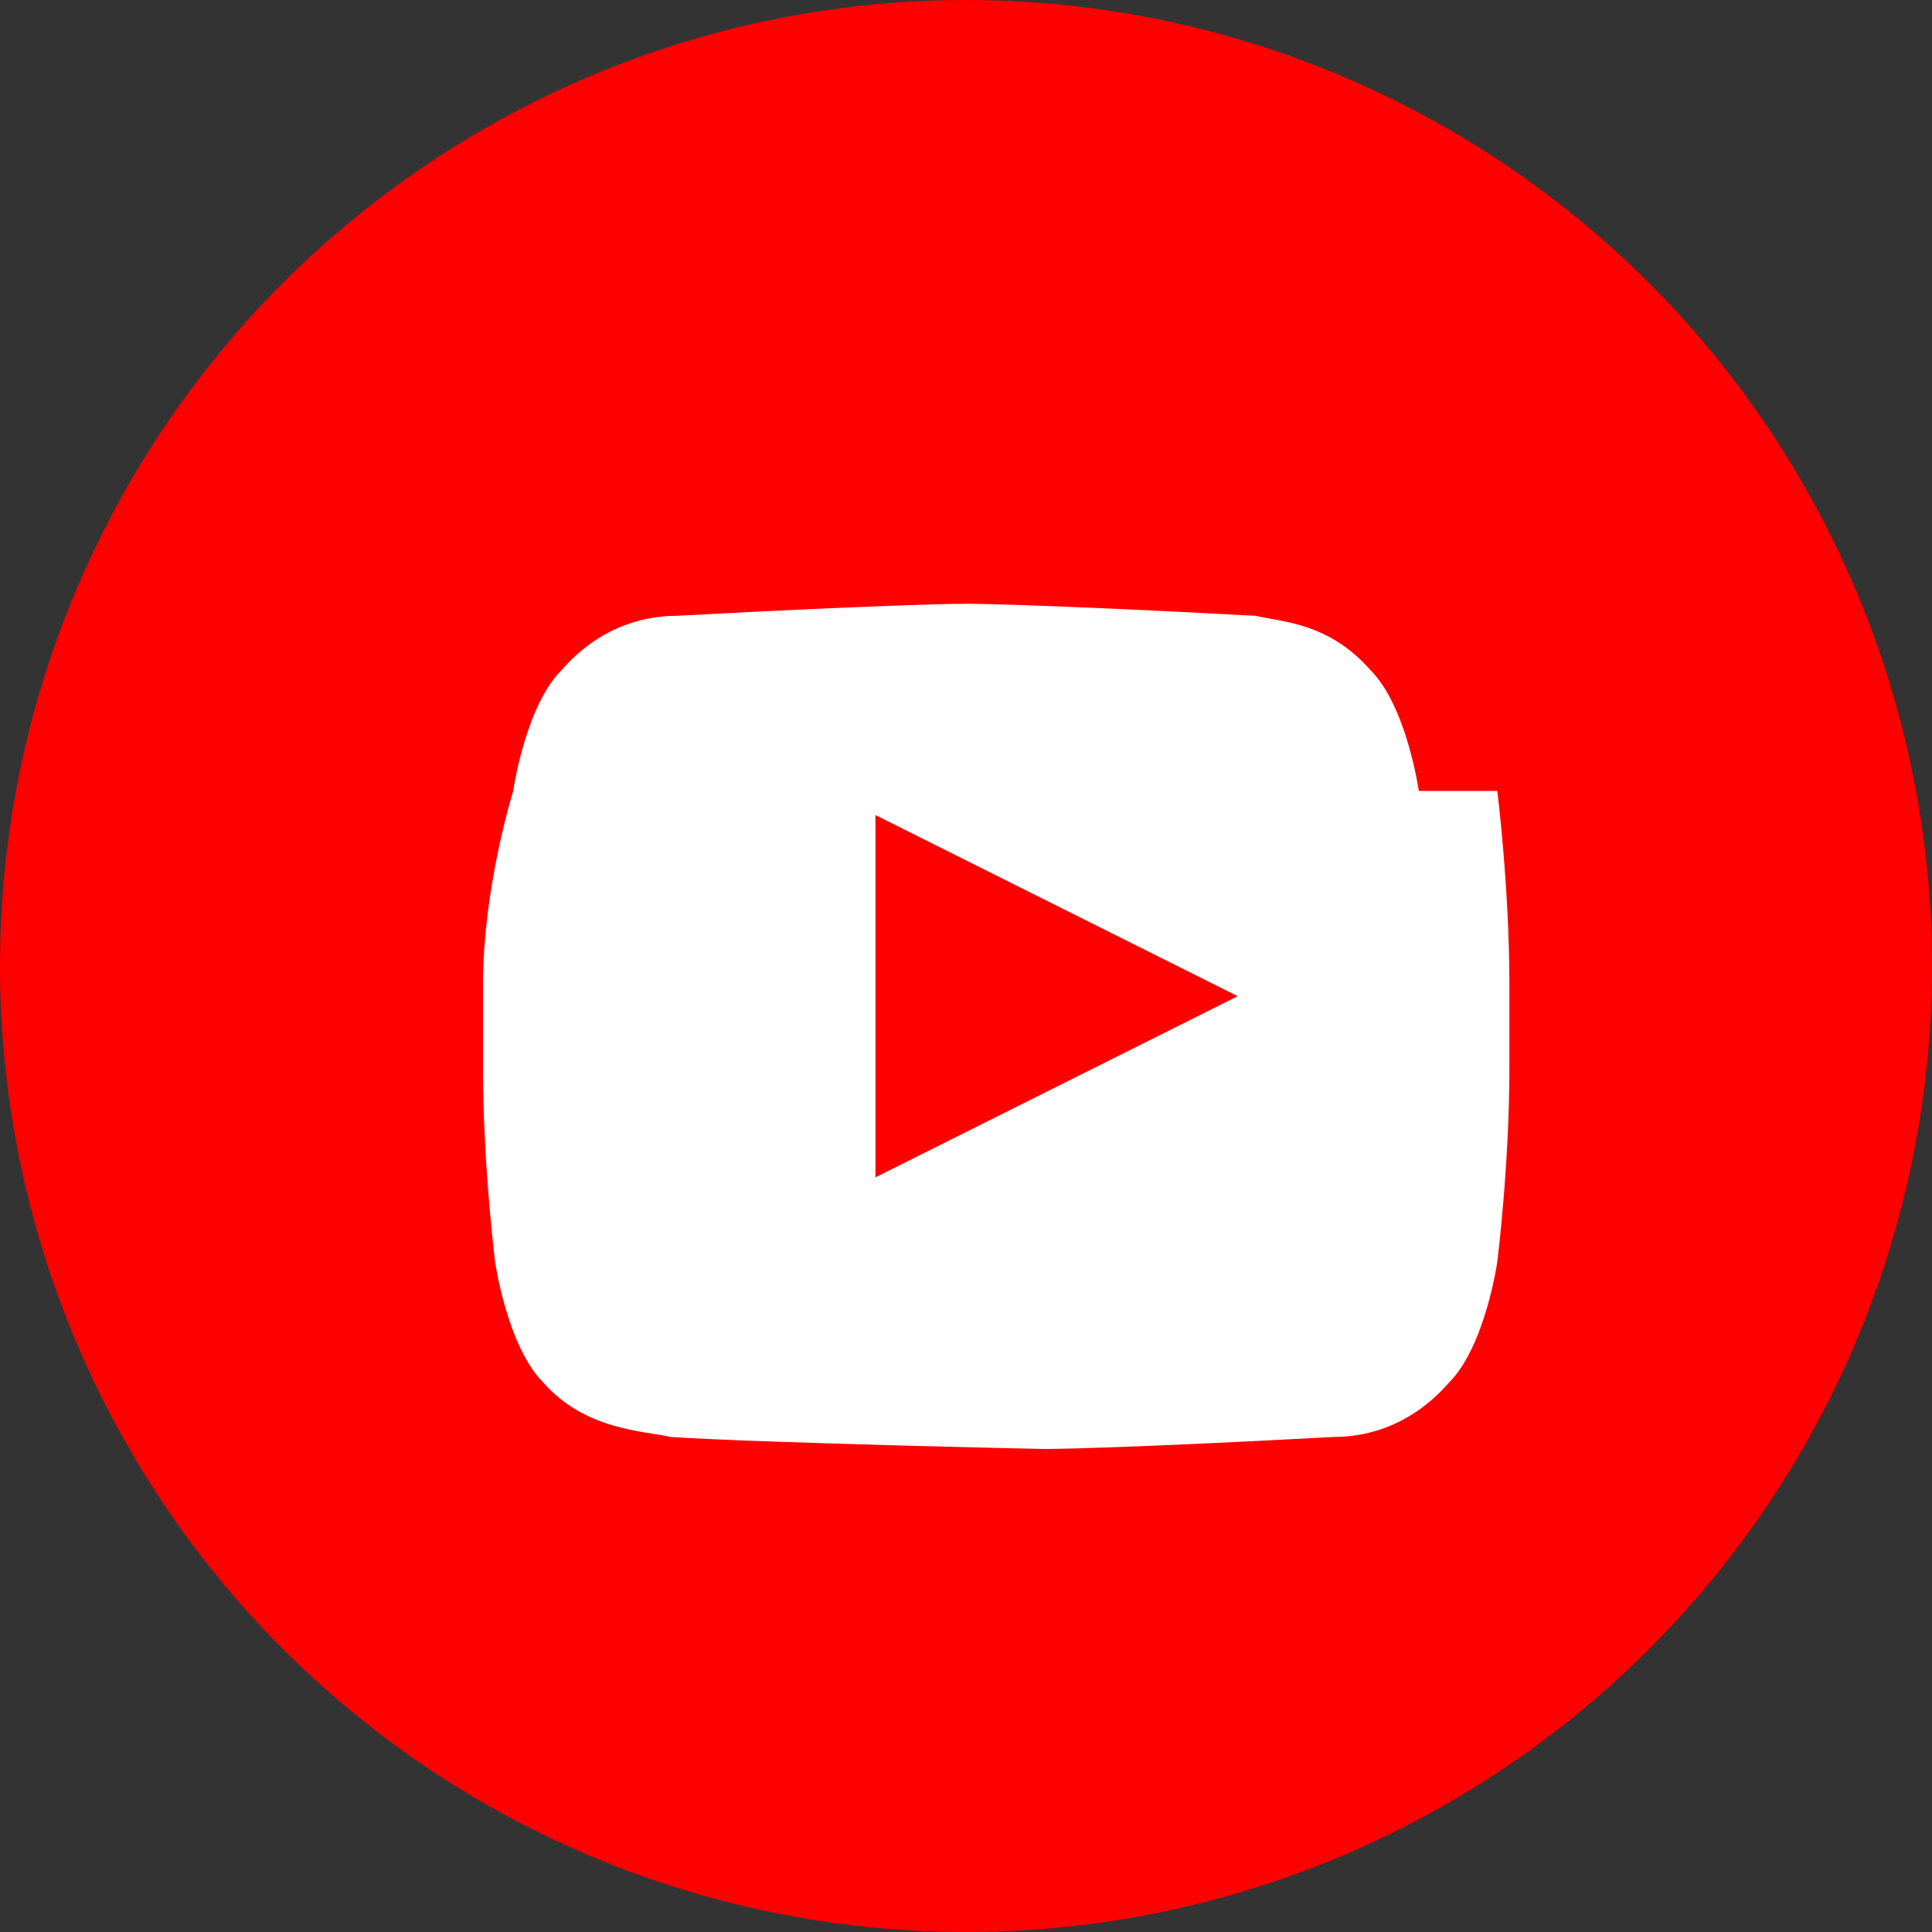
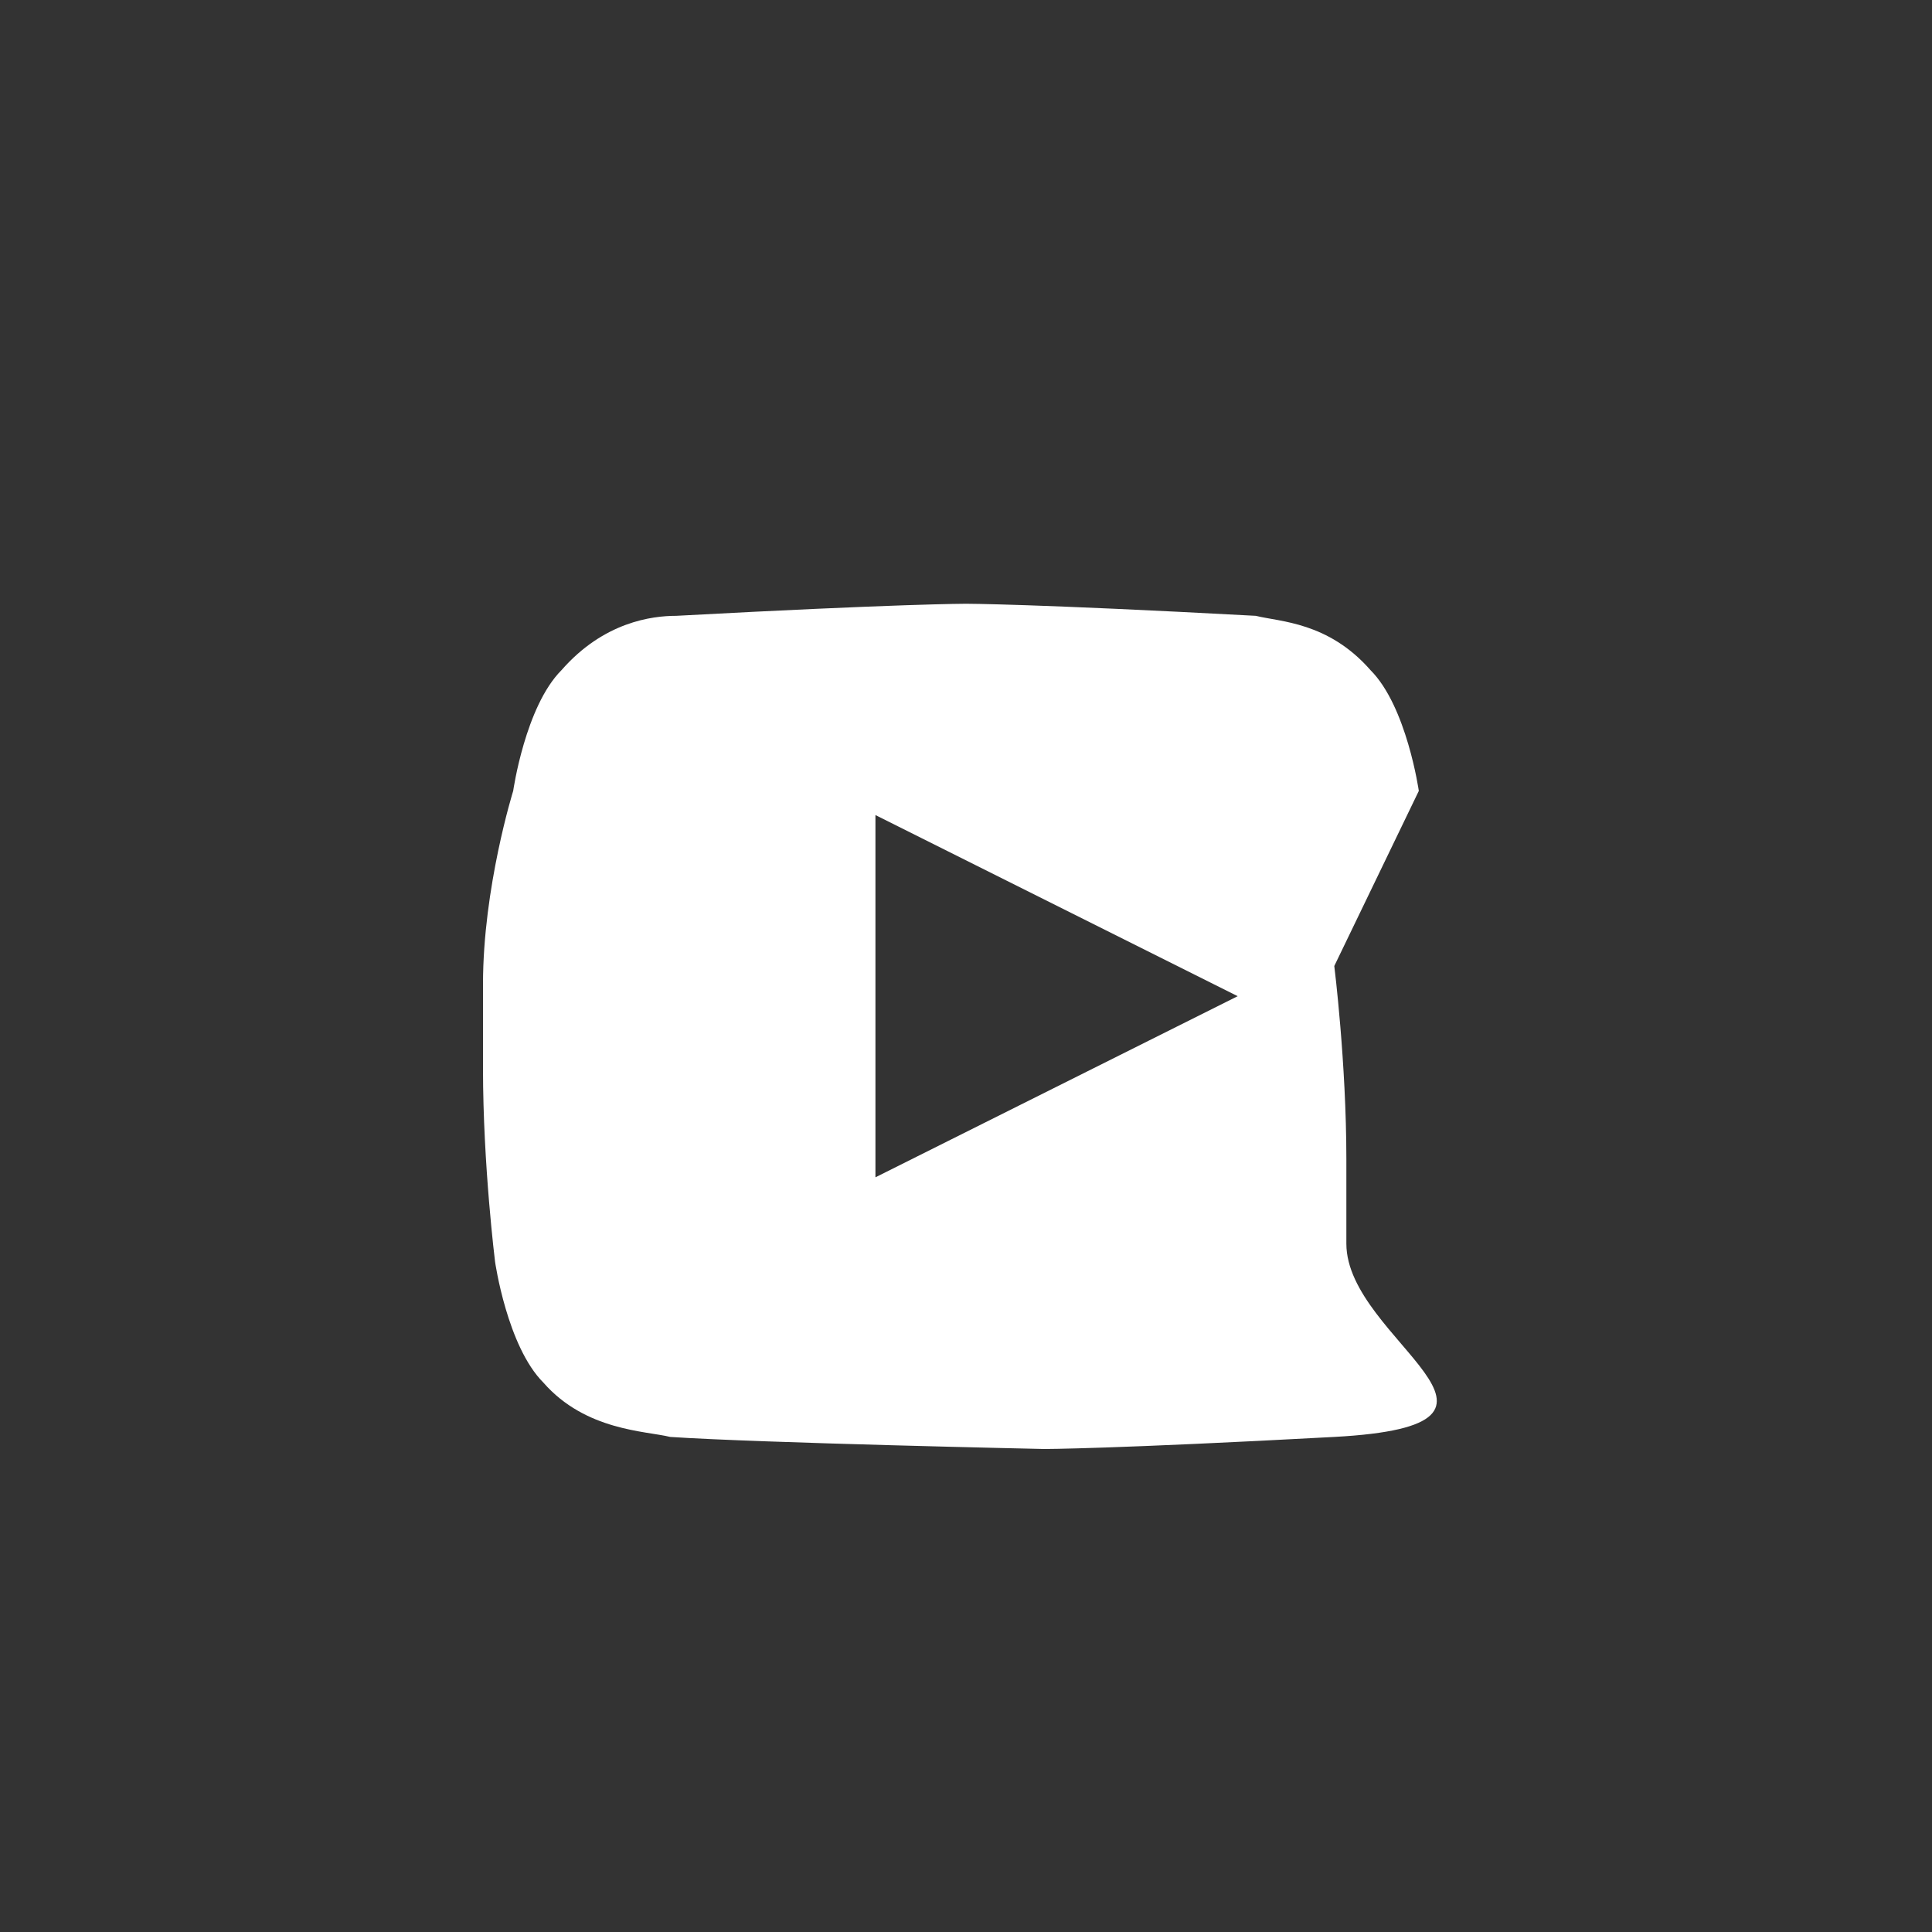
<svg xmlns="http://www.w3.org/2000/svg" viewBox="0 0 32 32" width="32" height="32" fill="currentColor">
  <rect x="0" y="0" width="32" height="32" fill="#333333" stroke="none" />
-   <circle cx="16" cy="16" r="16" fill="#FF0000" />
-   <path d="M23.5 13.1s-.2-1.4-.8-2c-.7-.8-1.5-.8-1.9-.9C17.1 10 16 10 16 10h0s-1.1 0-4.8.2c-.4 0-1.2.1-1.9.9-.6.6-.8 2-.8 2S8 14.7 8 16.3v1.4c0 1.6.2 3.2.2 3.2s.2 1.4.8 2c.7.8 1.7.8 2.1.9 1.5.1 6.2.2 6.2.2s1.1 0 4.8-.2c.4 0 1.2-.1 1.9-.9.6-.6.8-2 .8-2s.2-1.6.2-3.2v-1.4c0-1.6-.2-3.2-.2-3.2zM14.5 19.5v-6l6 3-6 3z" fill="#fff" />
+   <path d="M23.5 13.1s-.2-1.4-.8-2c-.7-.8-1.5-.8-1.9-.9C17.1 10 16 10 16 10h0s-1.1 0-4.8.2c-.4 0-1.2.1-1.9.9-.6.6-.8 2-.8 2S8 14.7 8 16.3v1.4c0 1.6.2 3.2.2 3.2s.2 1.4.8 2c.7.8 1.7.8 2.1.9 1.5.1 6.2.2 6.2.2s1.1 0 4.8-.2s.2-1.6.2-3.2v-1.4c0-1.6-.2-3.2-.2-3.2zM14.5 19.5v-6l6 3-6 3z" fill="#fff" />
</svg>